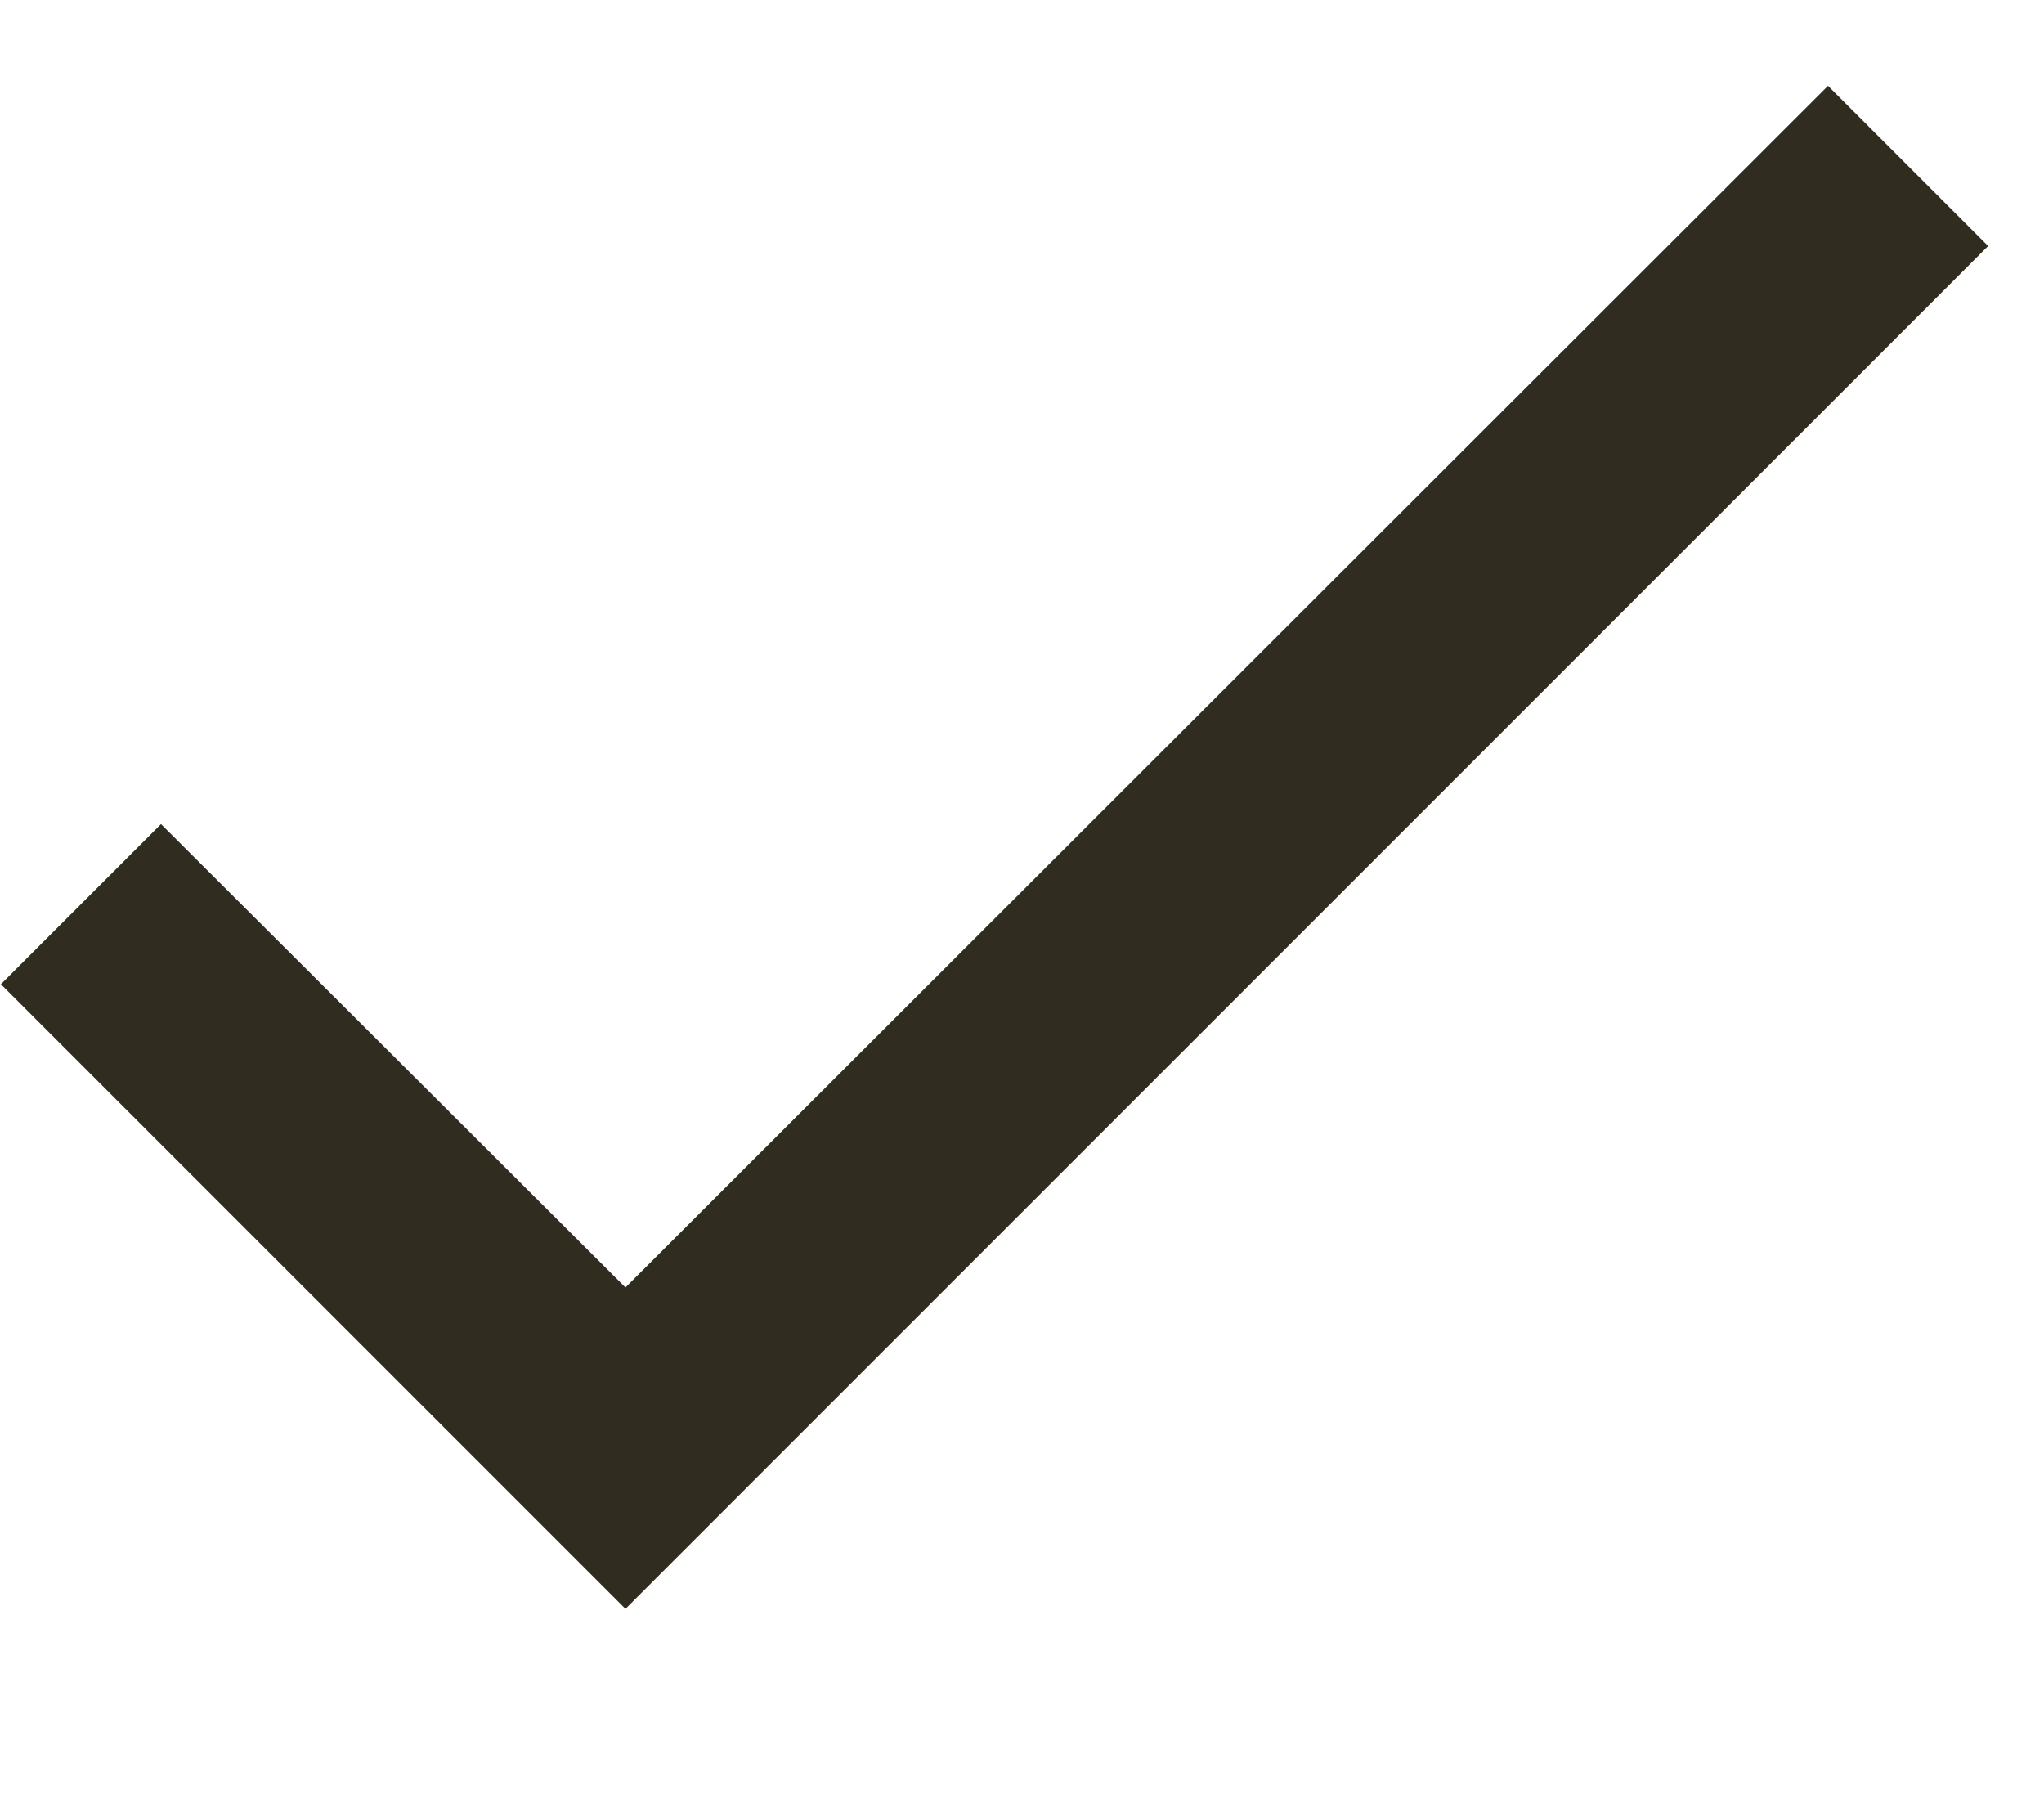
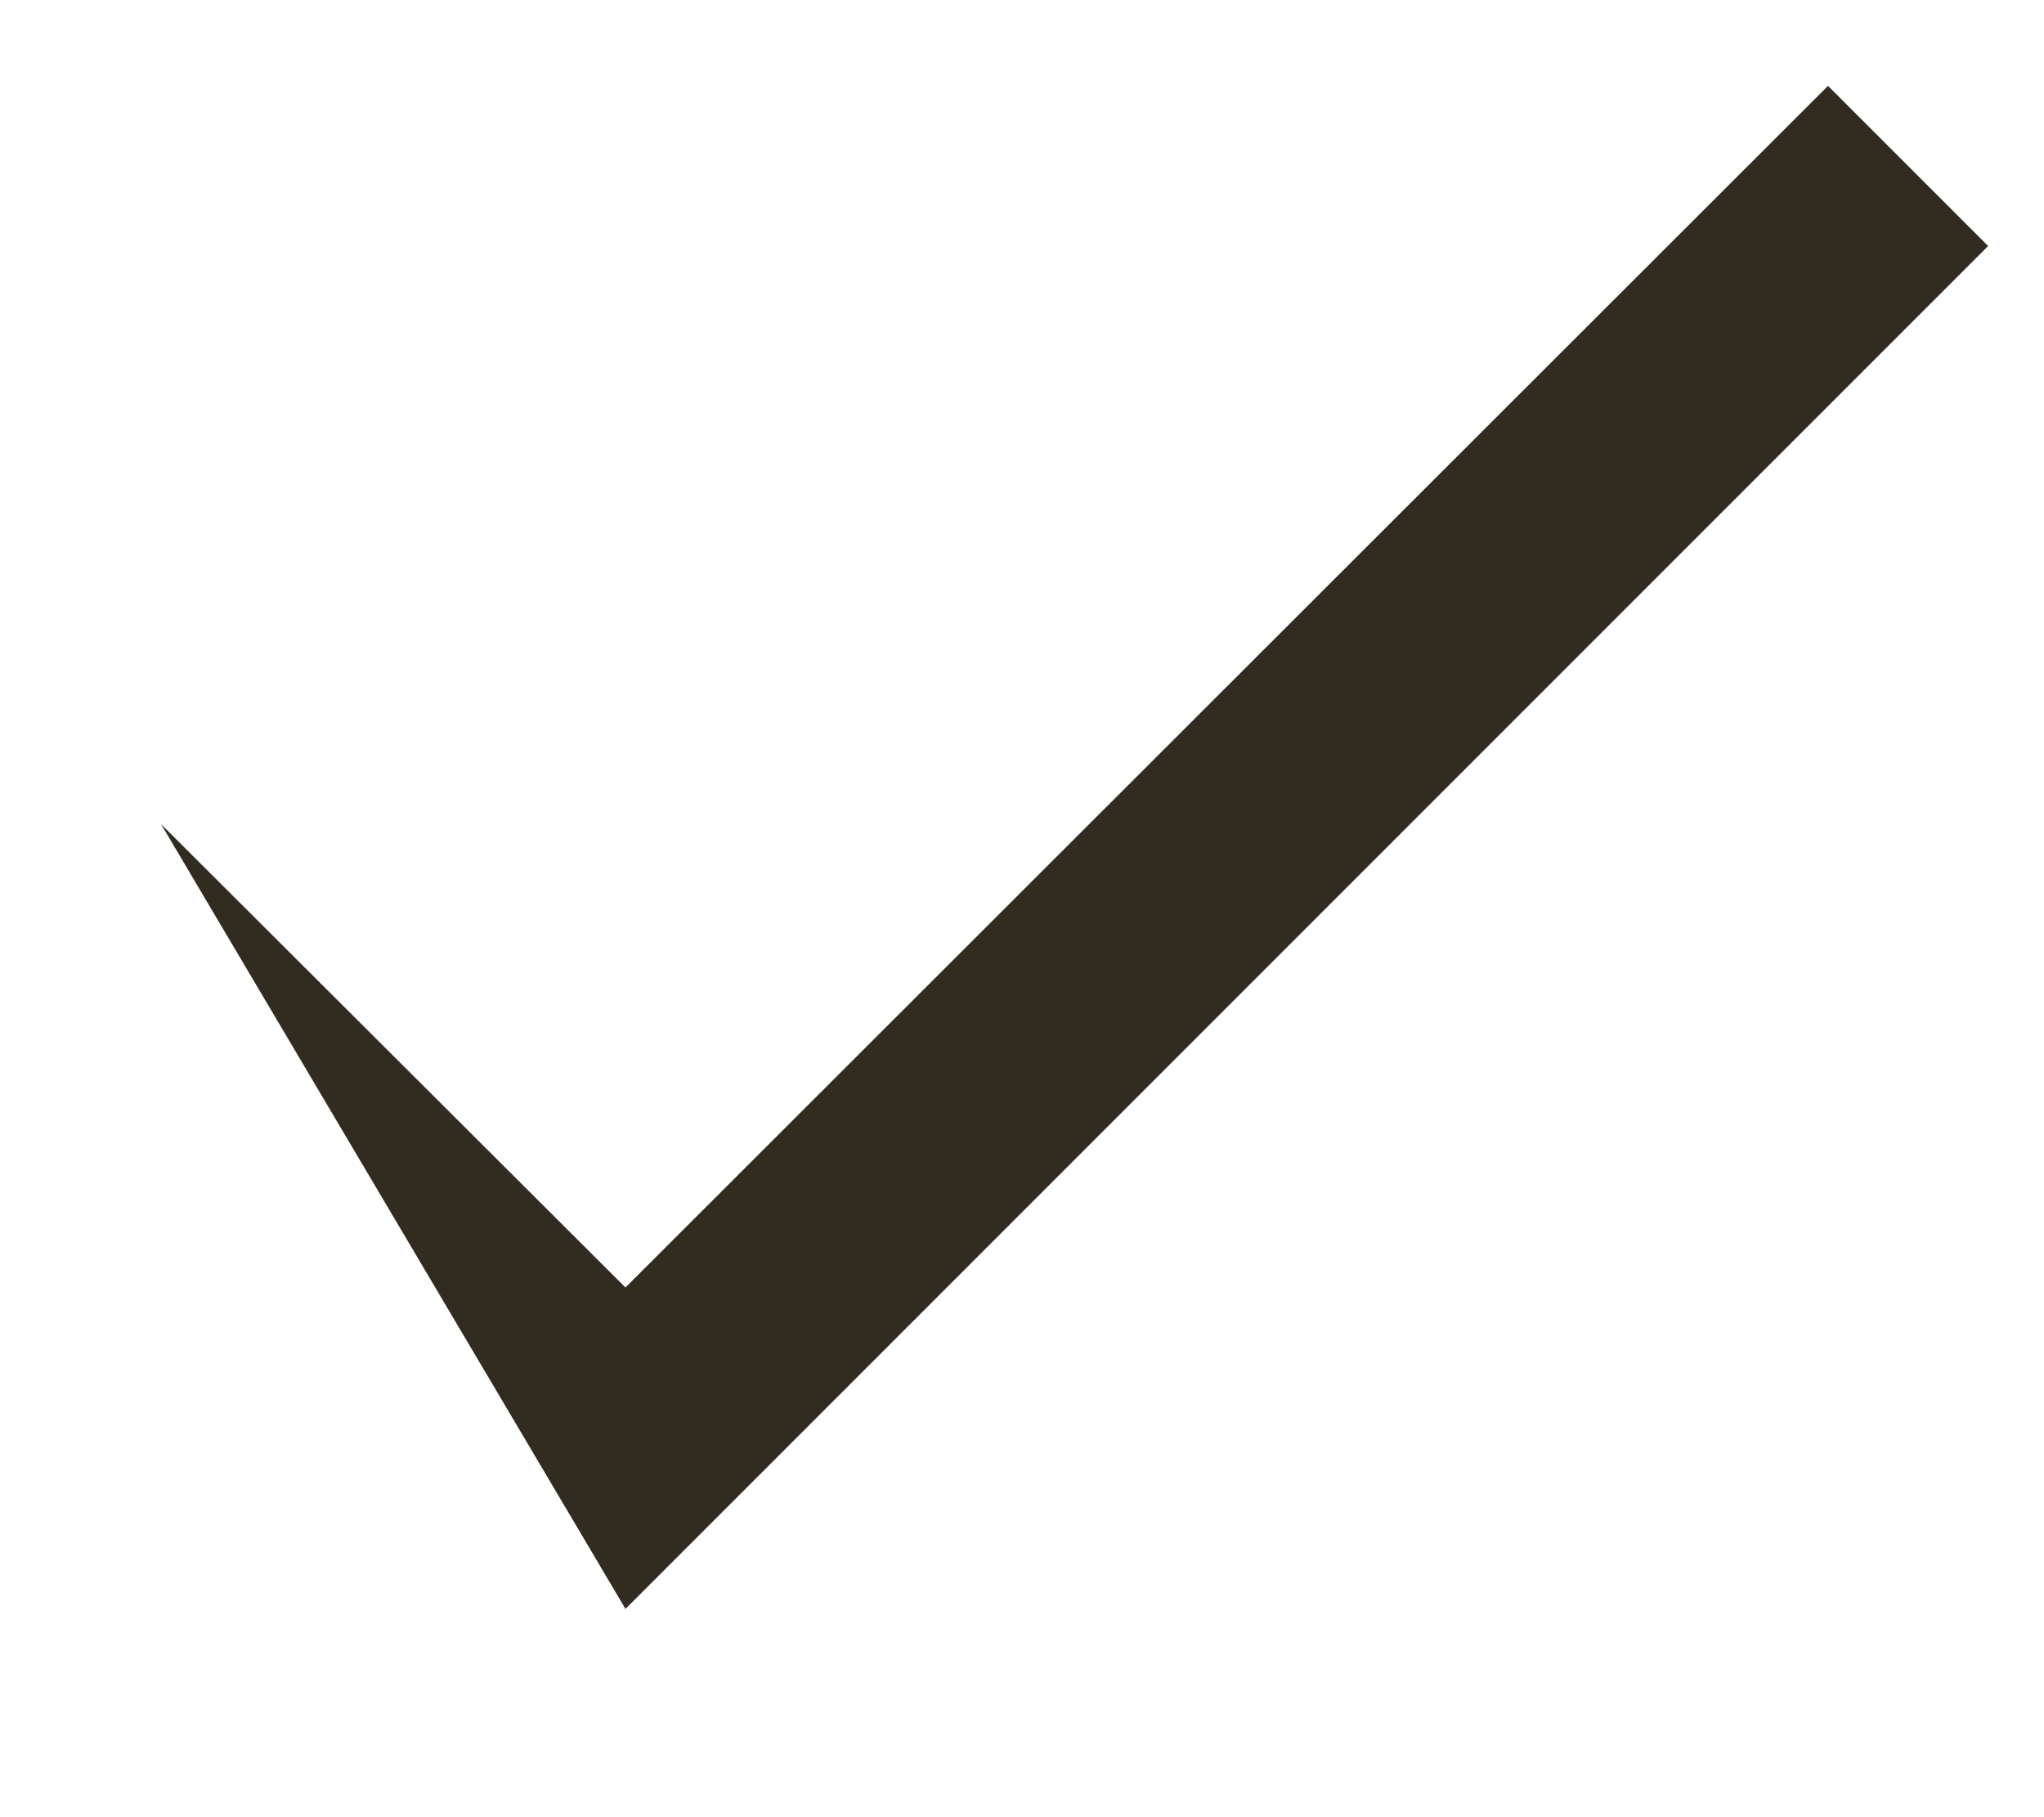
<svg xmlns="http://www.w3.org/2000/svg" width="9" height="8" viewBox="0 0 9 8" fill="none">
-   <path d="M8.754 1.083L2.754 7.083L0.004 4.333L0.709 3.628L2.754 5.668L8.049 0.378L8.754 1.083Z" fill="#302C20" />
+   <path d="M8.754 1.083L2.754 7.083L0.709 3.628L2.754 5.668L8.049 0.378L8.754 1.083Z" fill="#302C20" />
</svg>